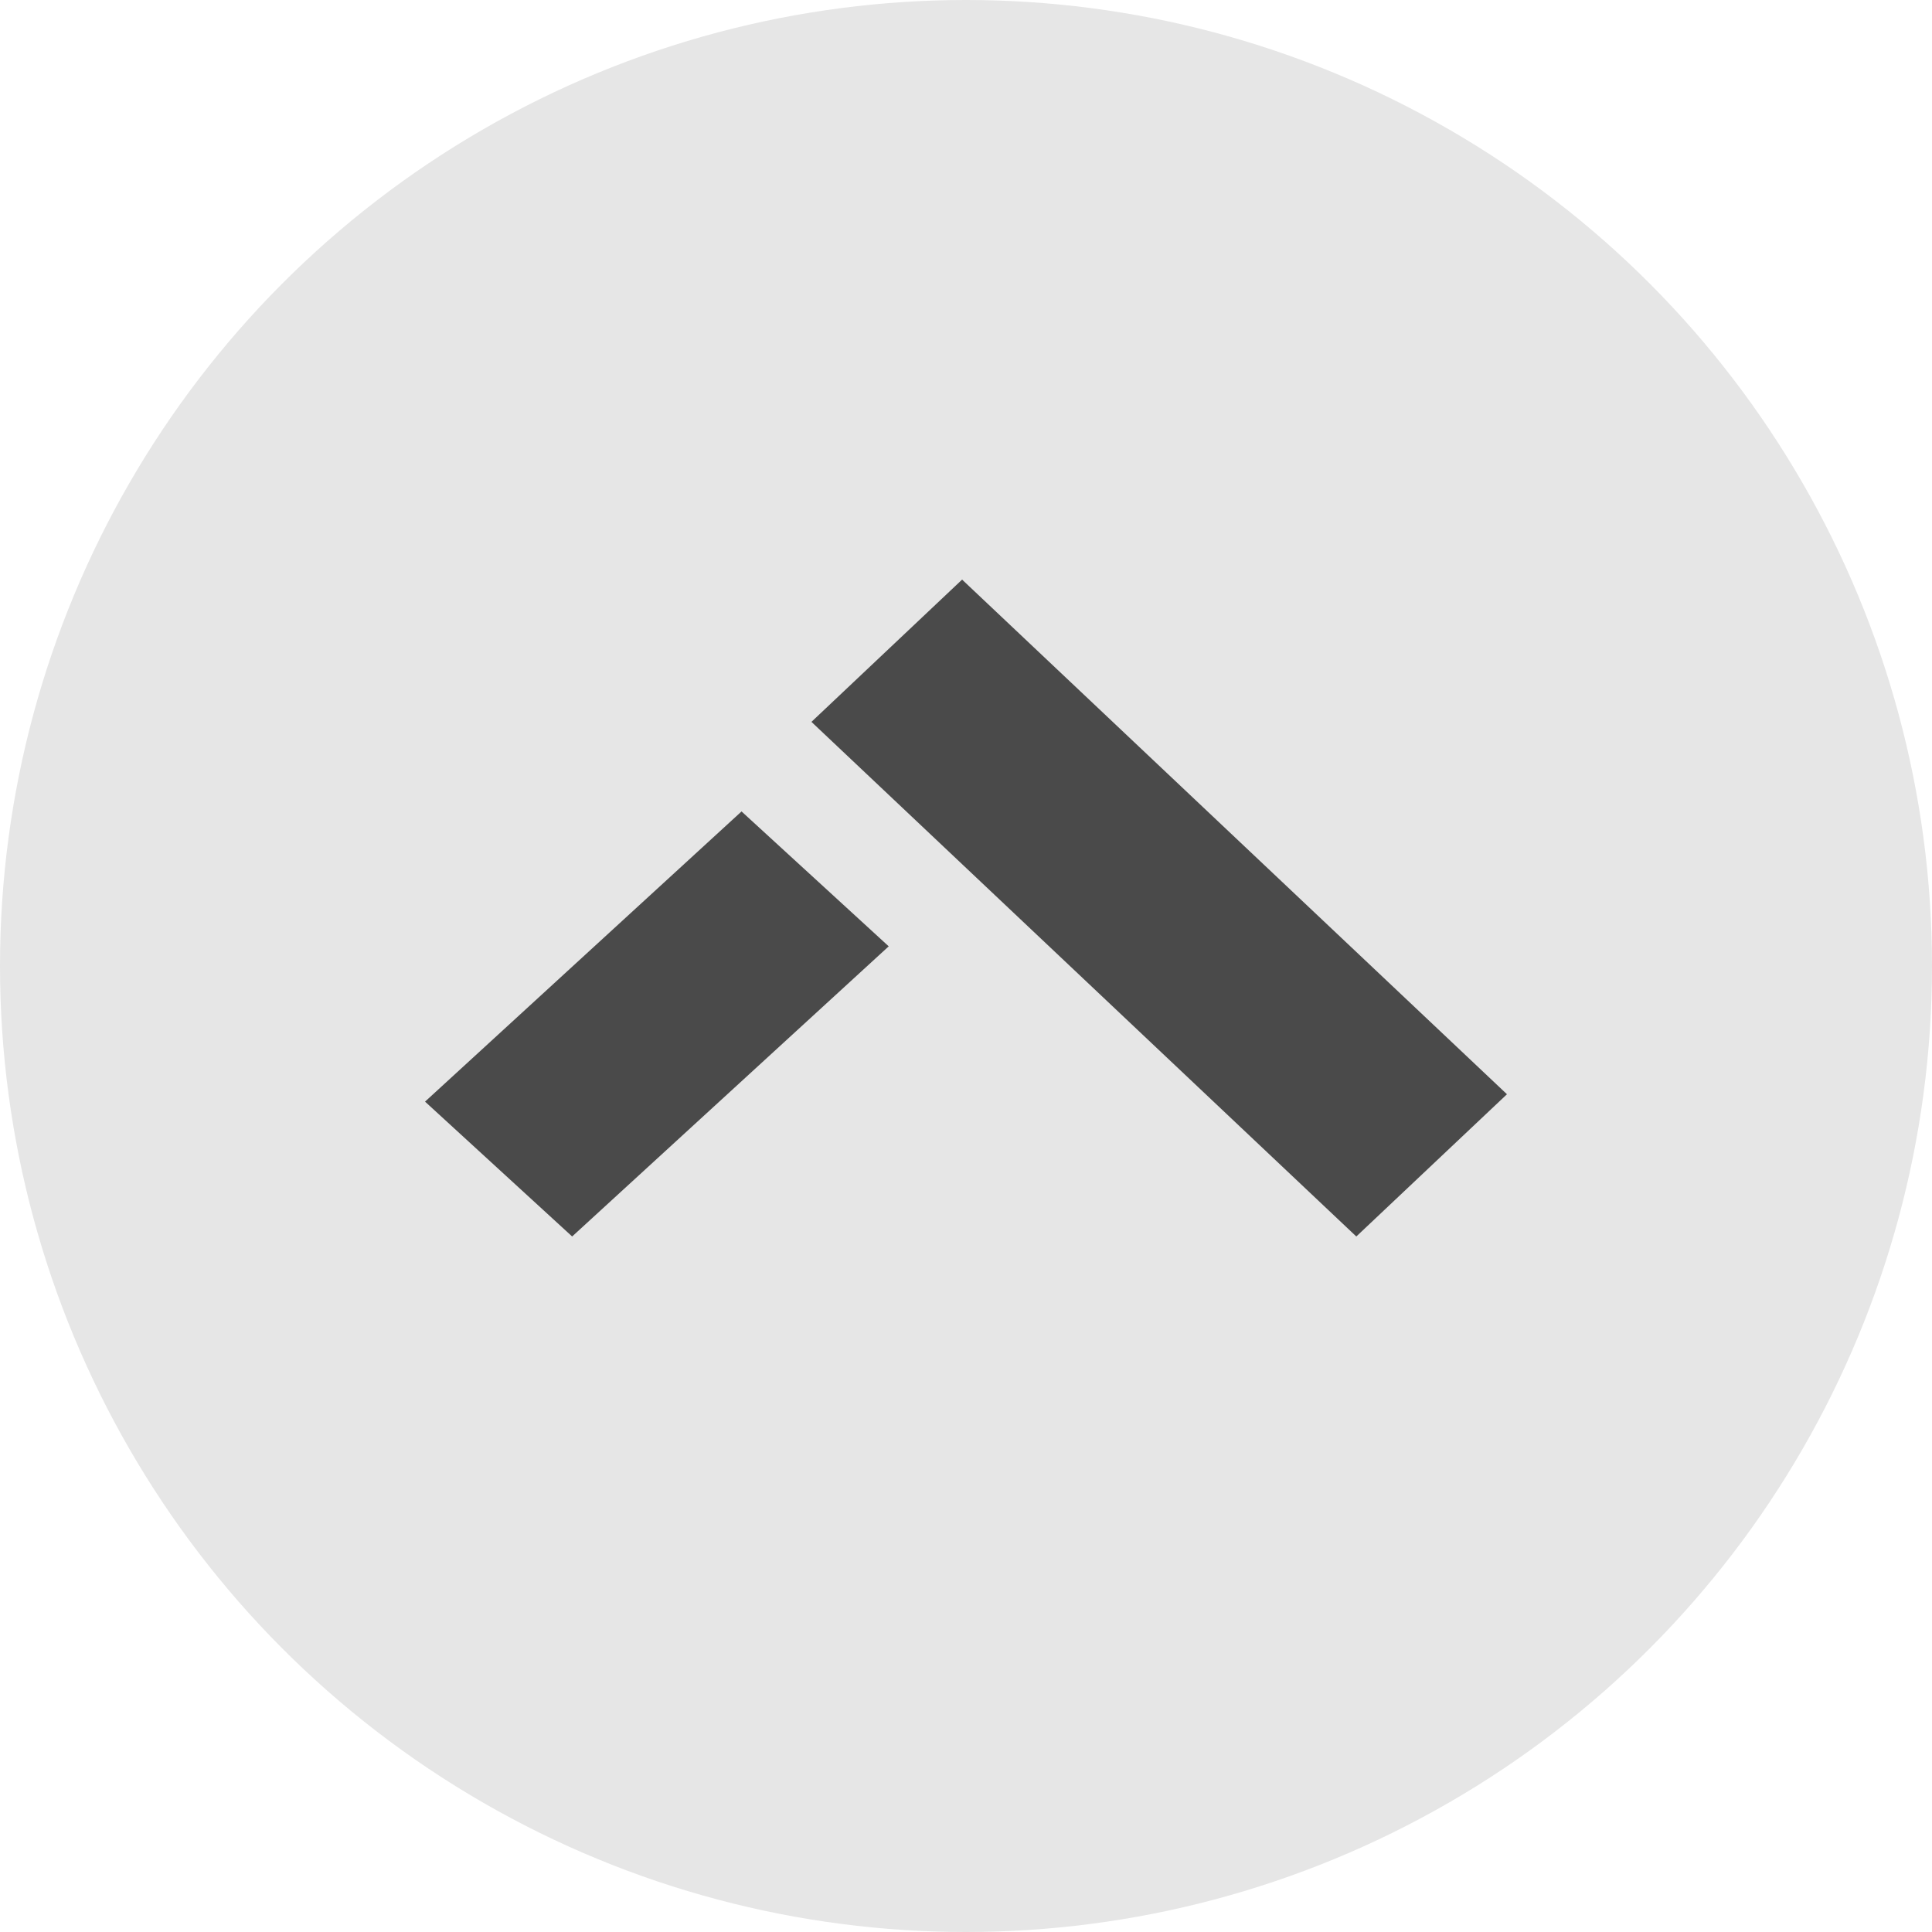
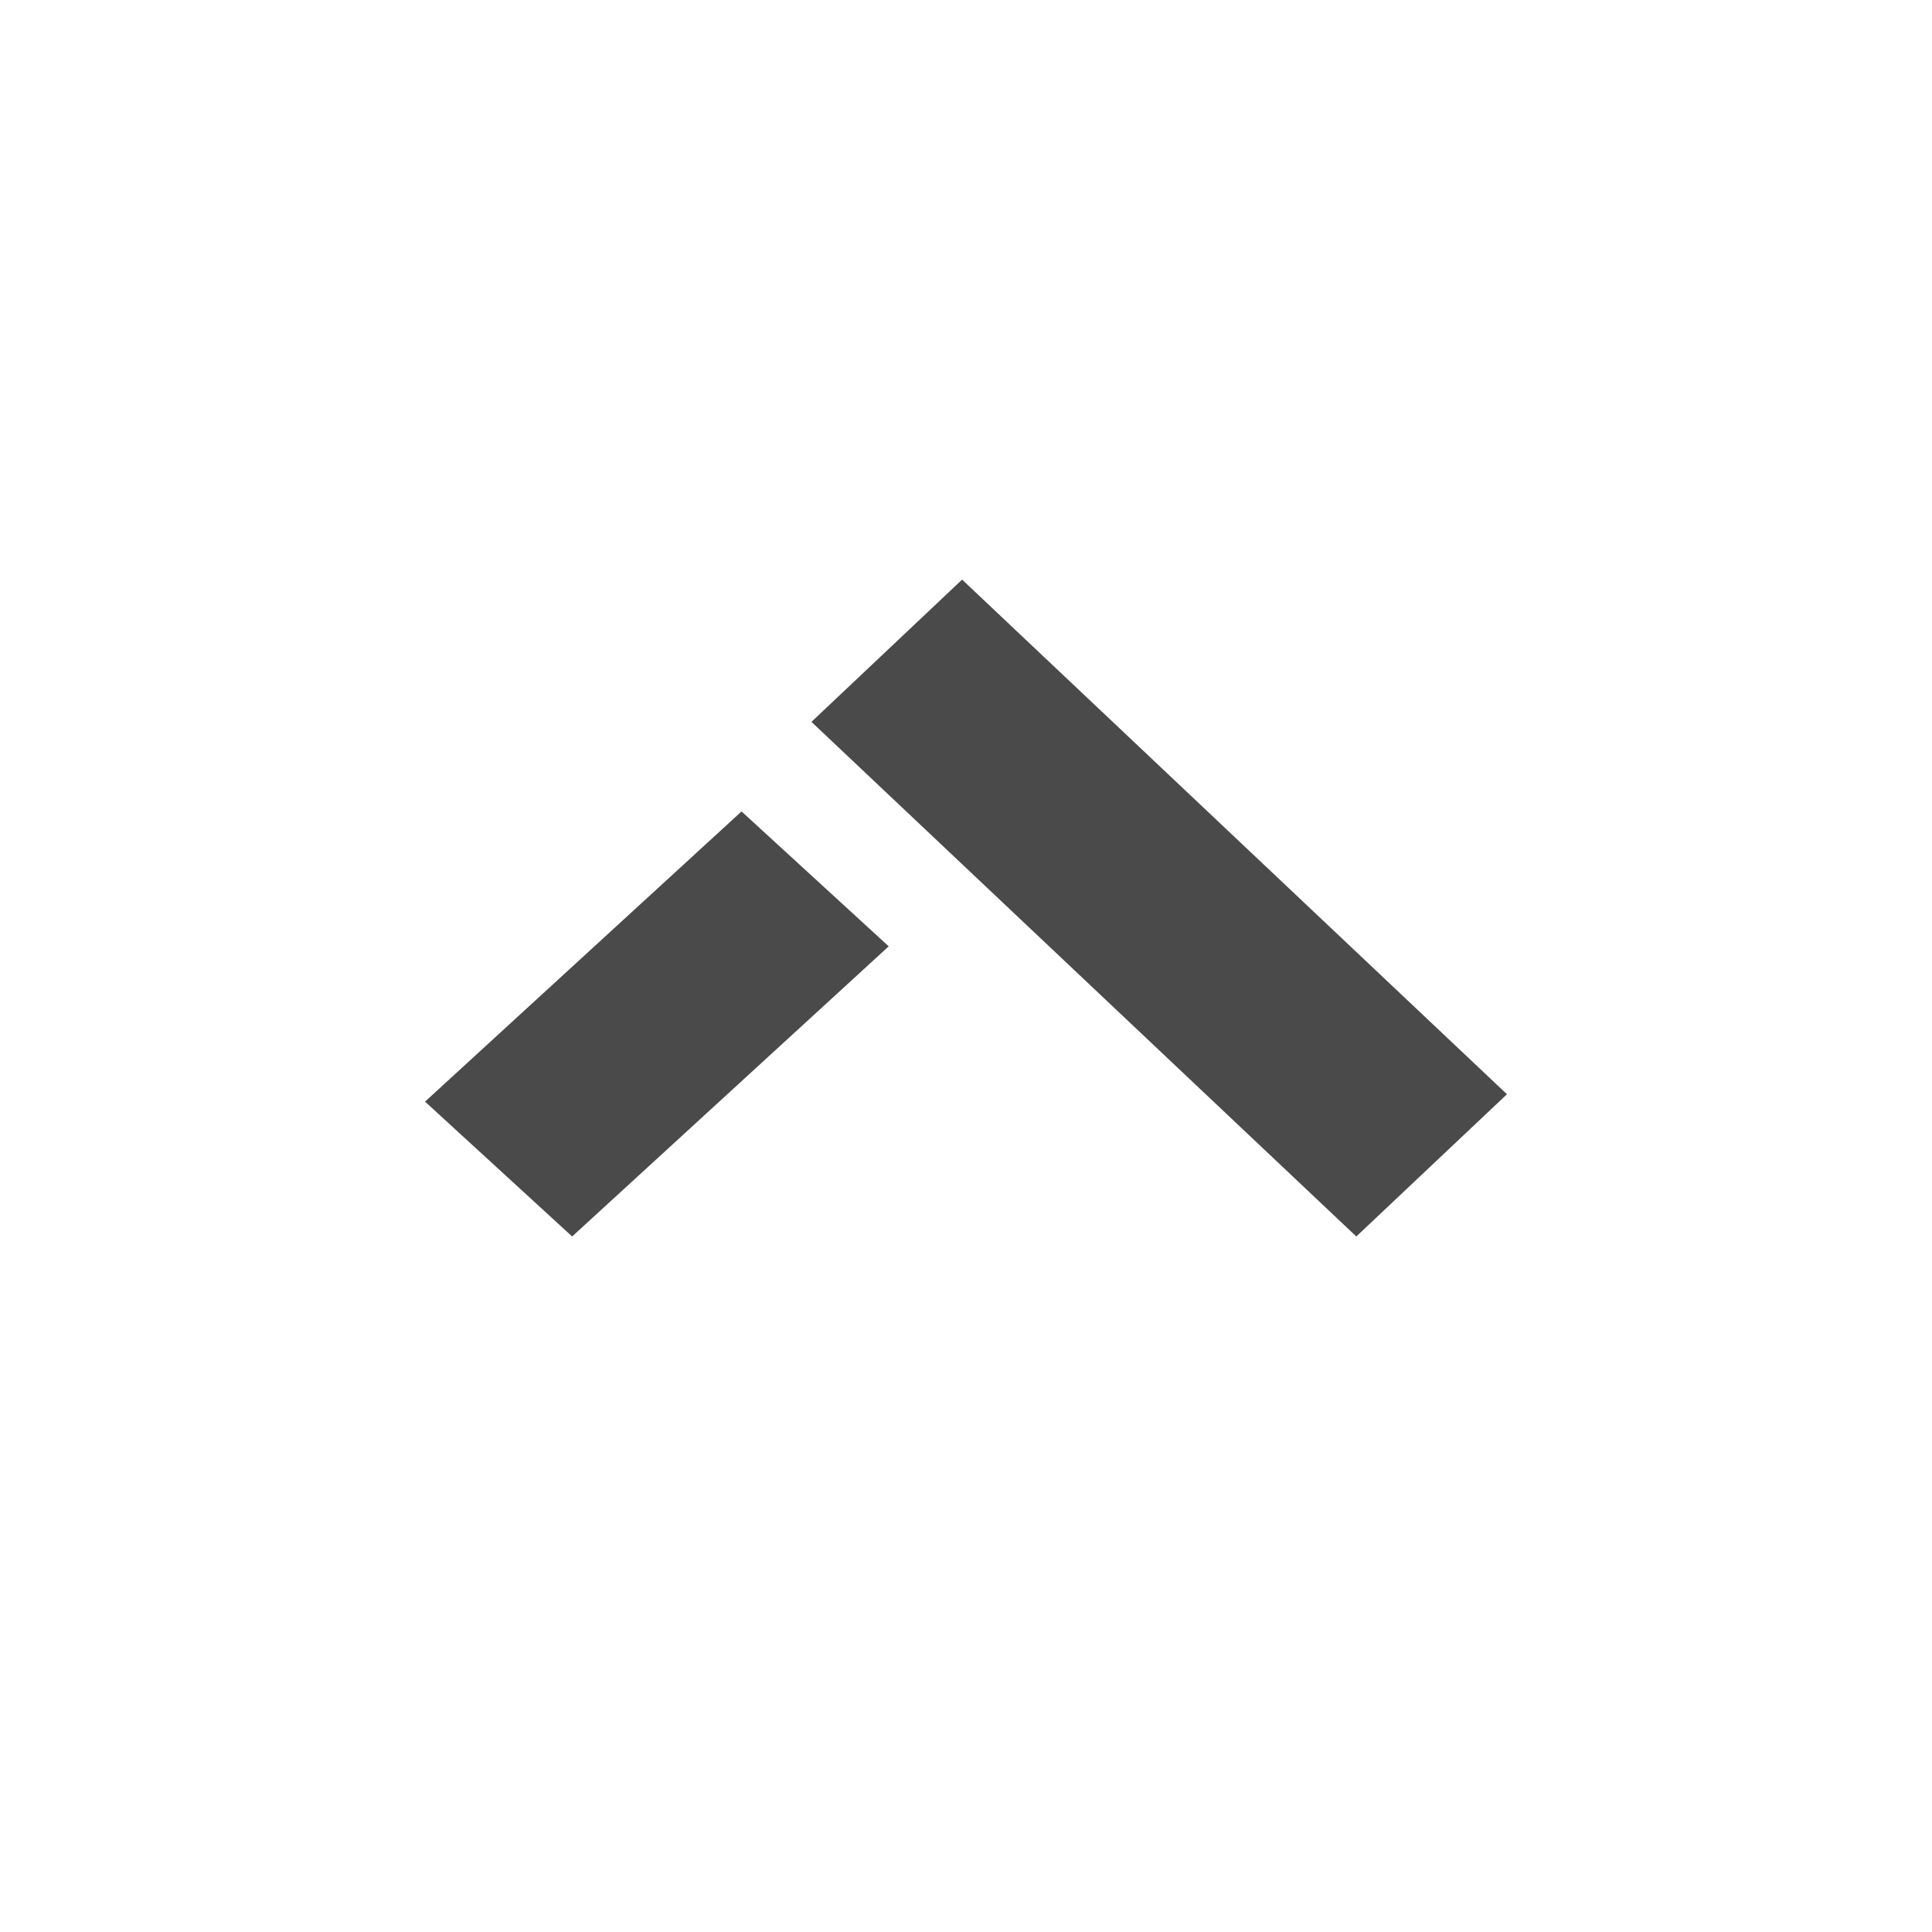
<svg xmlns="http://www.w3.org/2000/svg" height="50" viewBox="0 0 50 50" width="50">
  <g fill="none" fill-rule="evenodd">
-     <circle cx="25" cy="25" fill="#e6e6e6" r="25" />
    <g fill="#4a4a4a" transform="translate(11 15)">
      <path d="m3.807 17-3.807-3.49 8.191-7.51 3.809 3.491z" />
      <path d="m10 3.682 14.101 13.318 3.899-3.681-14.101-13.319z" />
    </g>
  </g>
</svg>